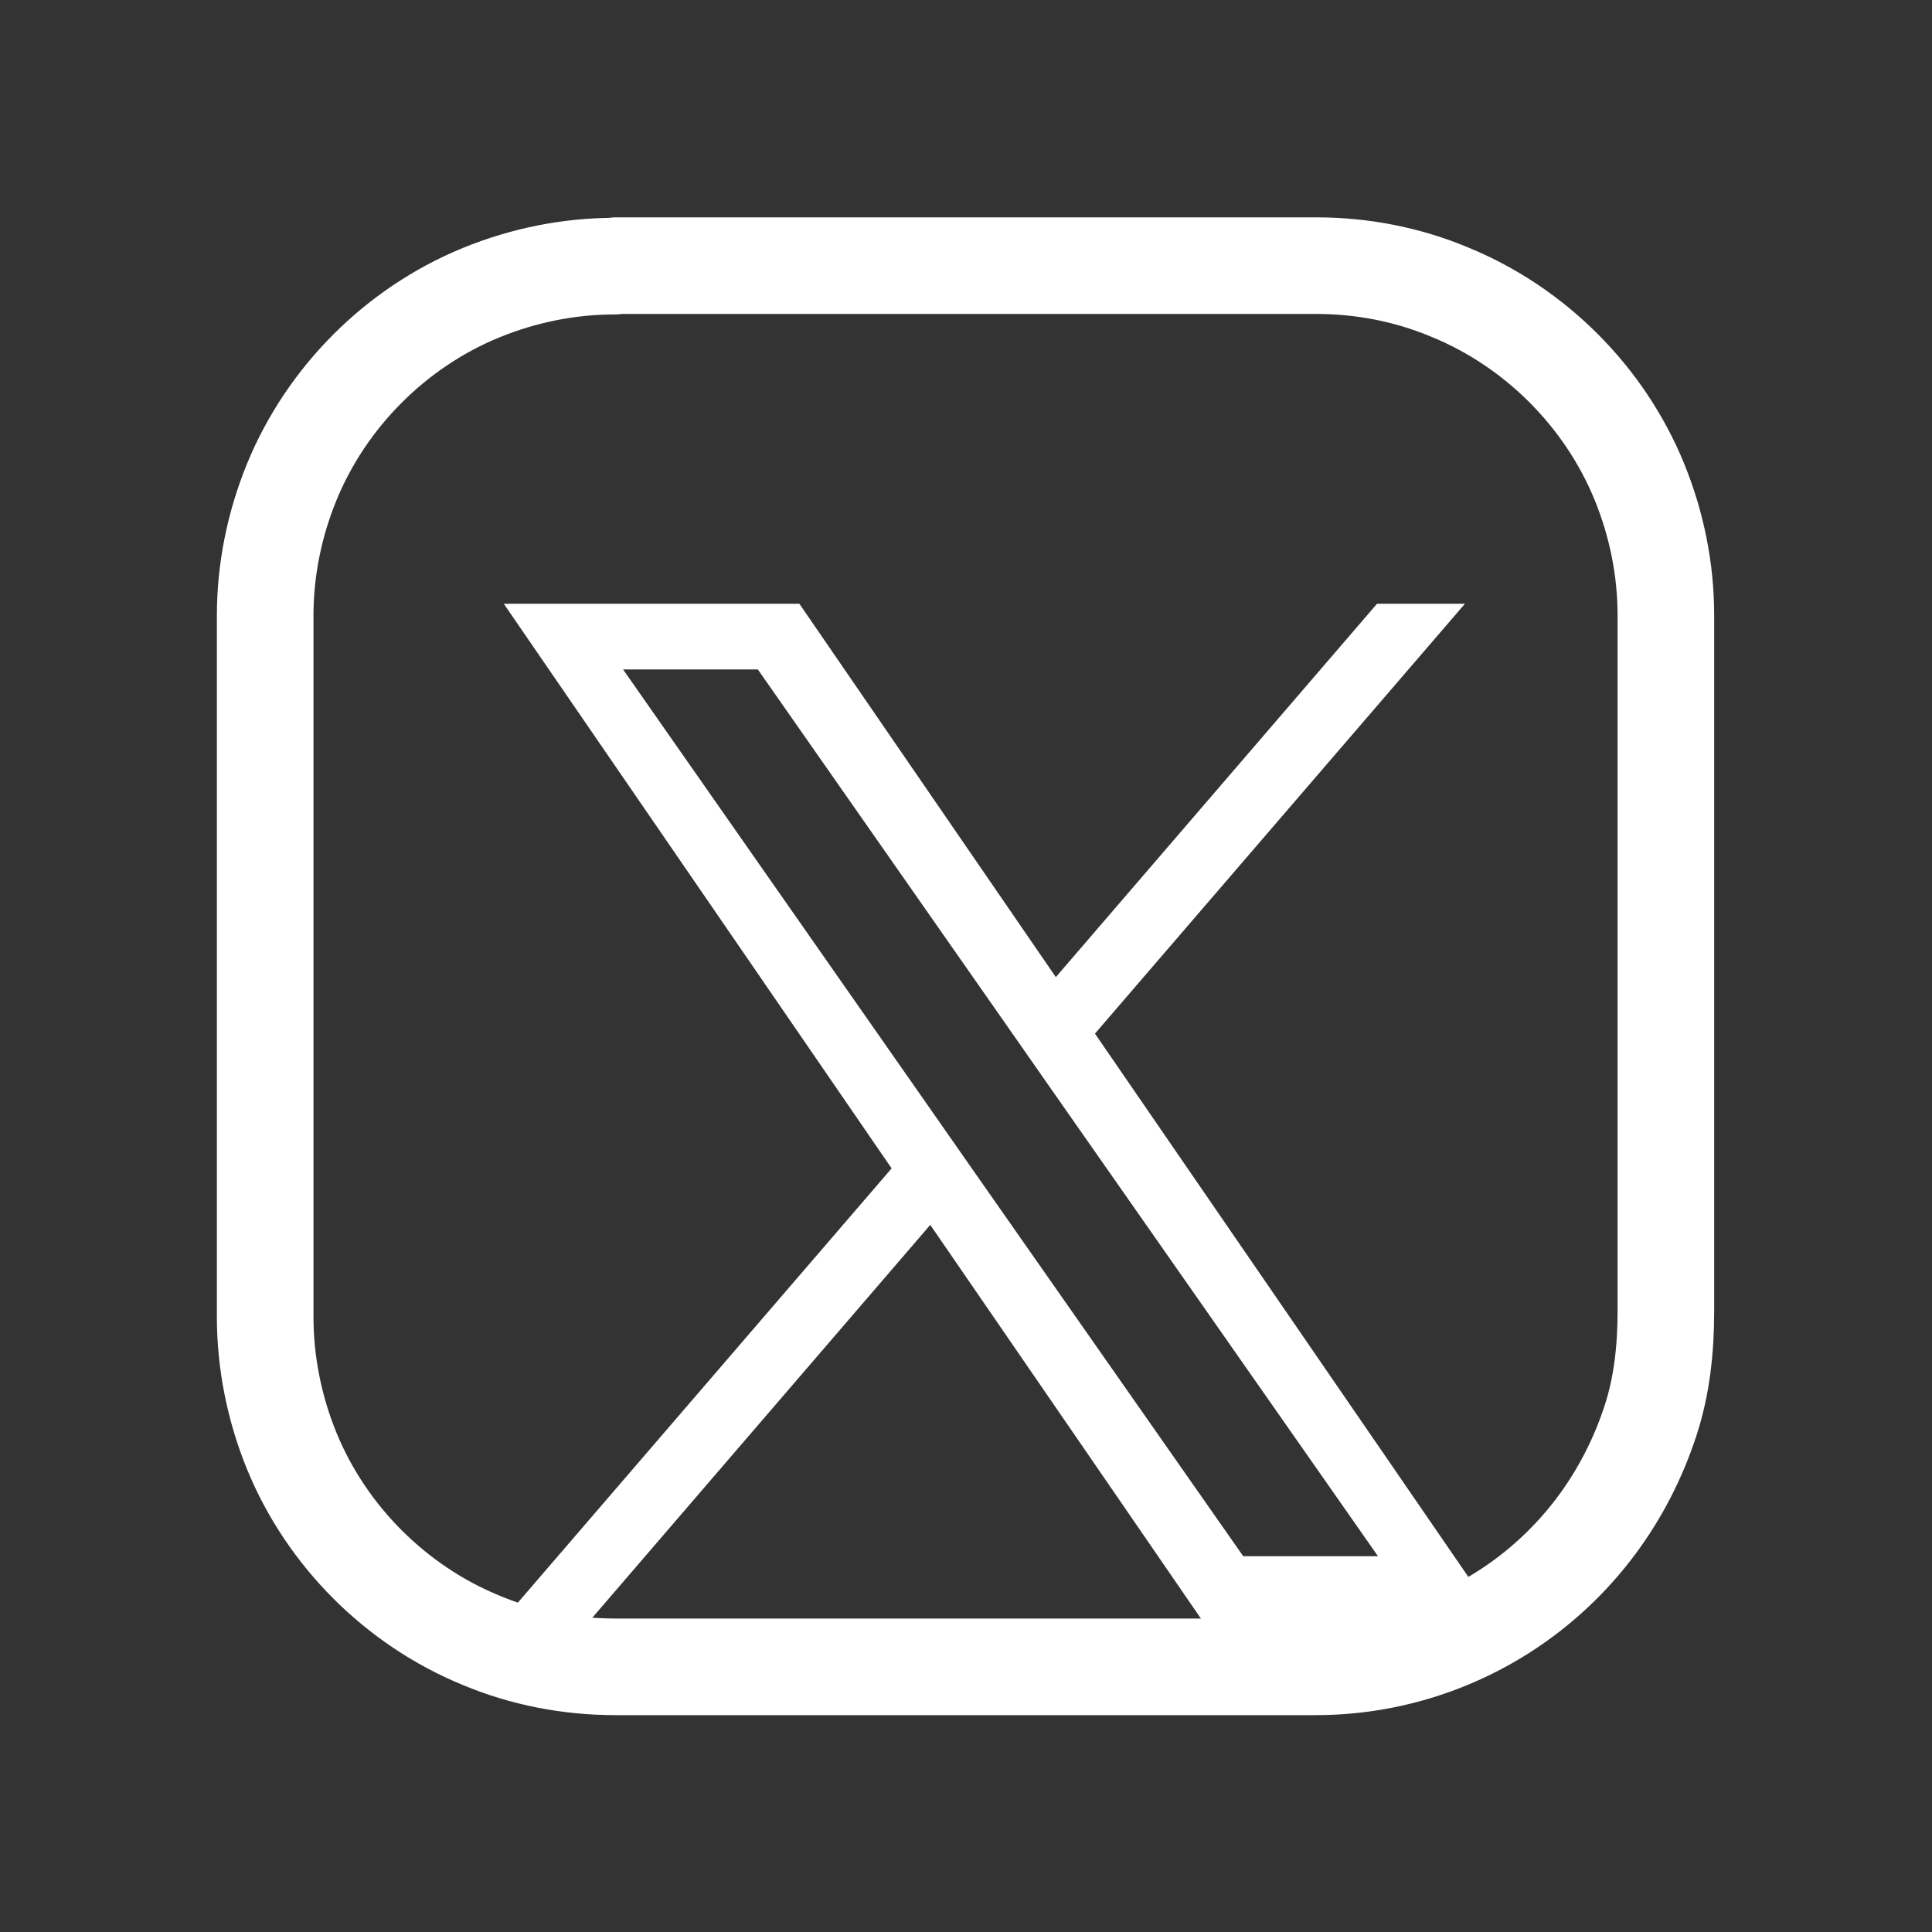
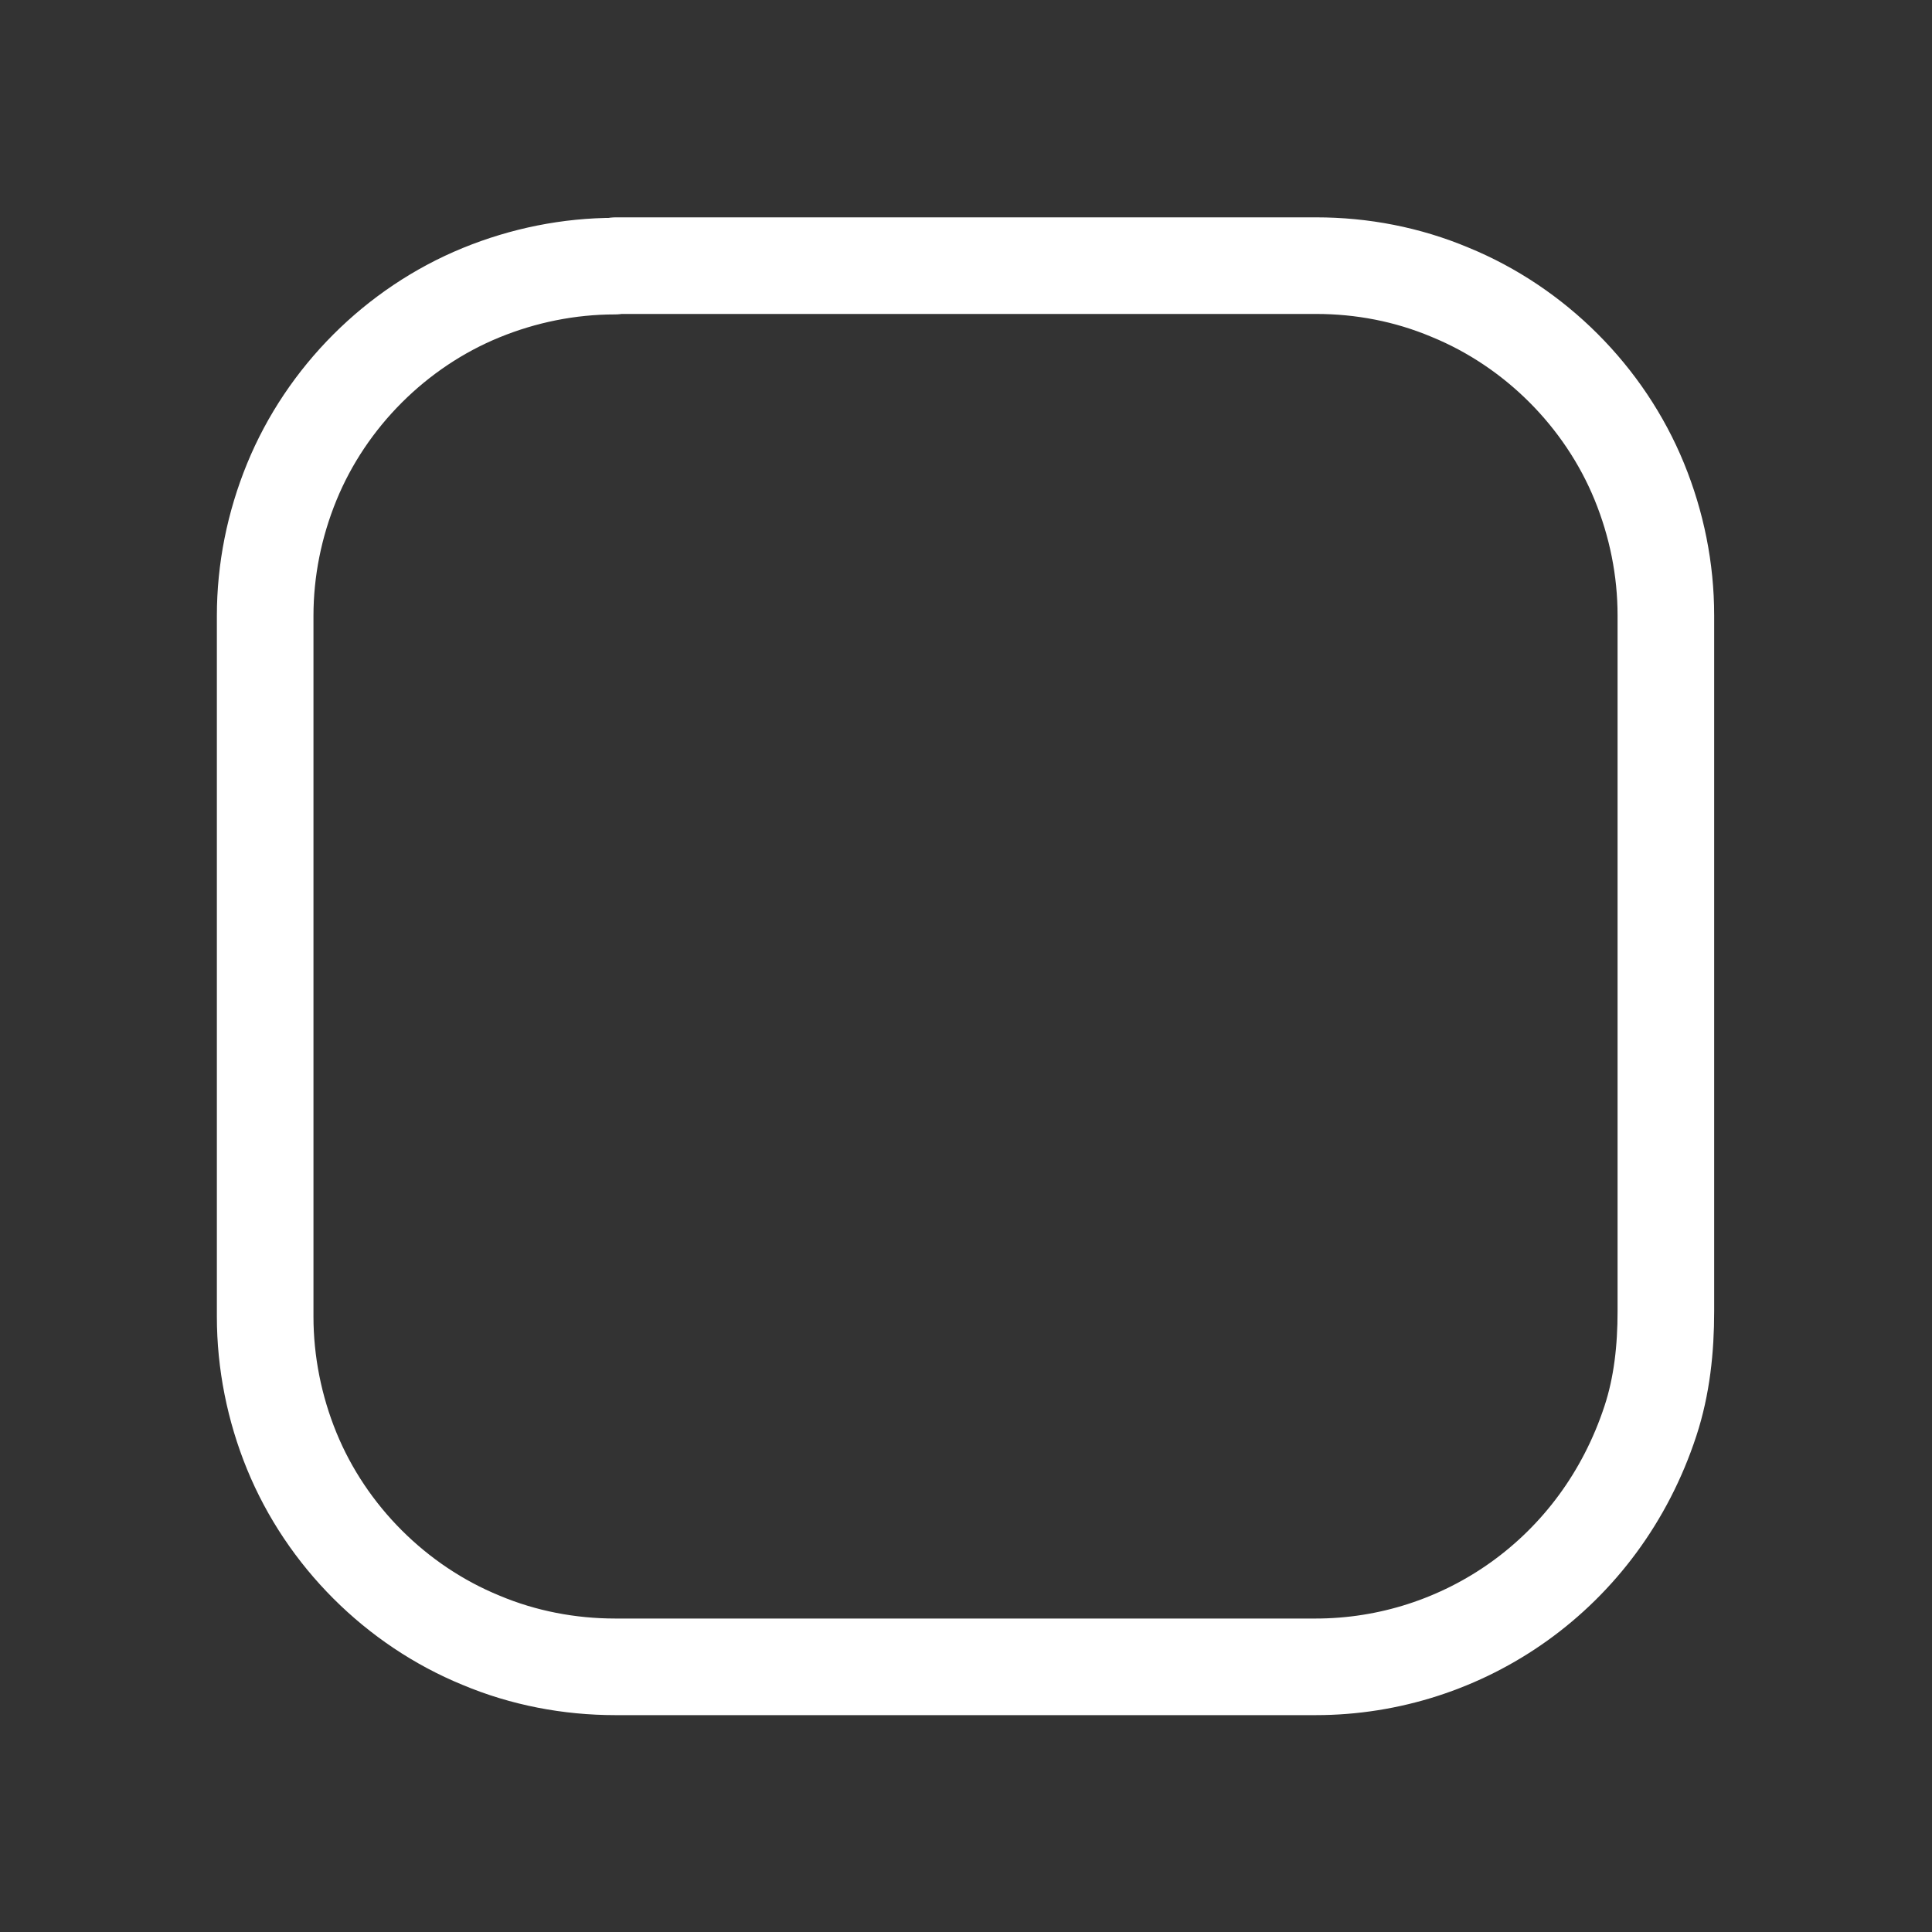
<svg xmlns="http://www.w3.org/2000/svg" id="Layer_1" width="40" height="40" viewBox="0 0 40 40">
  <rect x="0" y="0" width="40" height="40" fill="#333333" stroke="none" />
-   <path d="m22.67,21.4l7.66-8.9h-1.82l-6.65,7.73-5.31-7.73h-6.12l8.03,11.69-8.03,9.33h1.81l7.02-8.16,5.61,8.16h6.13l-8.33-12.12h0Zm-2.48,2.89l-.81-1.16-6.48-9.27h2.79l5.23,7.48.81,1.16,6.8,9.72h-2.79l-5.55-7.93h0Z" style="fill:#fff; stroke-width:0px;" />
  <path d="m12.75,5.5h14.5c.95,0,1.89.18,2.77.55.88.36,1.68.9,2.35,1.57.67.67,1.21,1.47,1.57,2.35.36.88.55,1.82.55,2.77v14.41c0,.77-.08,1.54-.32,2.27-1.04,3.17-3.89,5.09-6.93,5.09h-14.5c-.95,0-1.9-.18-2.78-.55-.88-.36-1.68-.9-2.35-1.57s-1.21-1.47-1.57-2.35c-.36-.88-.55-1.83-.55-2.78v-14.51c0-.95.19-1.89.55-2.77.36-.88.9-1.68,1.57-2.35.67-.67,1.47-1.21,2.35-1.57.88-.36,1.82-.55,2.77-.55h0Z" style="fill:none; stroke:#fff; stroke-linecap:round; stroke-linejoin:round; stroke-width:2px;" />
</svg>